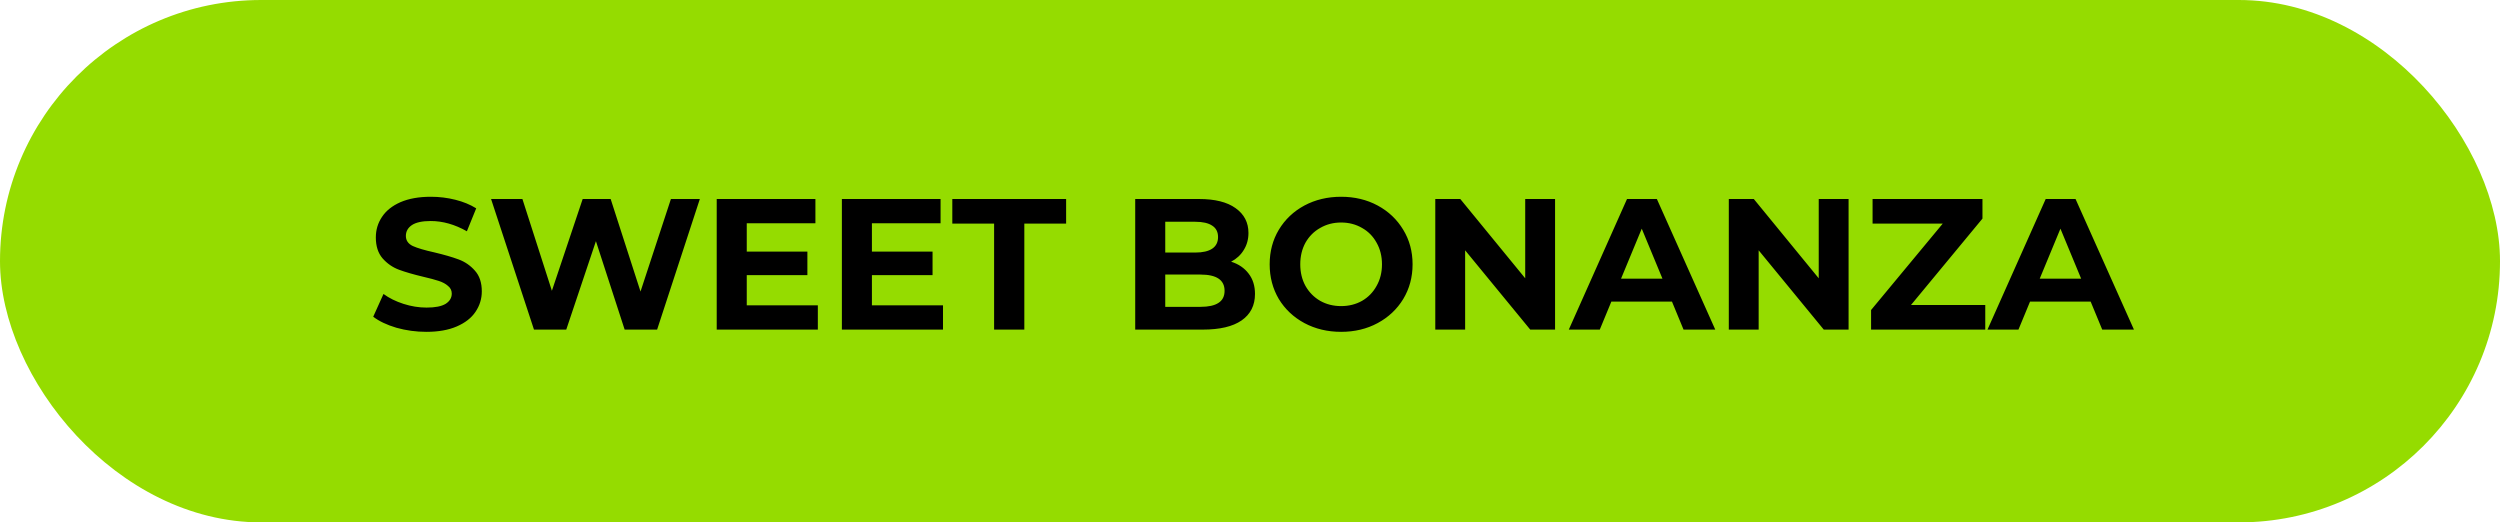
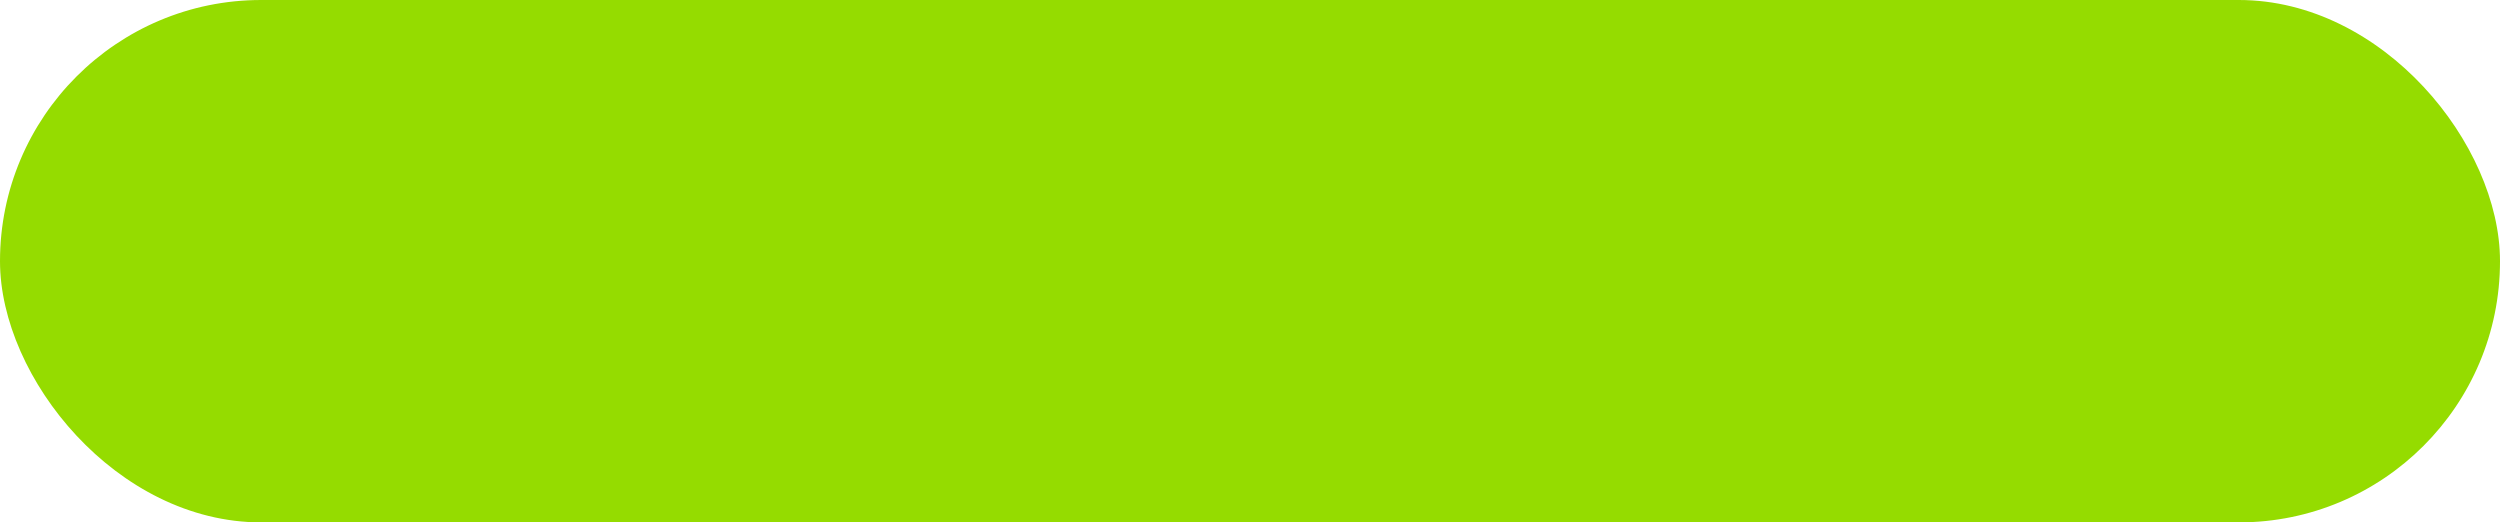
<svg xmlns="http://www.w3.org/2000/svg" width="201" height="42" viewBox="0 0 201 42" fill="none">
  <rect width="201" height="42" rx="21" fill="#95DC00" />
-   <path d="M34.282 26.68C33.452 26.68 32.647 26.57 31.867 26.35C31.097 26.12 30.477 25.825 30.007 25.465L30.832 23.635C31.282 23.965 31.817 24.23 32.437 24.43C33.057 24.63 33.677 24.73 34.297 24.73C34.987 24.73 35.497 24.63 35.827 24.43C36.157 24.22 36.322 23.945 36.322 23.605C36.322 23.355 36.222 23.15 36.022 22.99C35.832 22.82 35.582 22.685 35.272 22.585C34.972 22.485 34.562 22.375 34.042 22.255C33.242 22.065 32.587 21.875 32.077 21.685C31.567 21.495 31.127 21.19 30.757 20.77C30.397 20.35 30.217 19.79 30.217 19.09C30.217 18.48 30.382 17.93 30.712 17.44C31.042 16.94 31.537 16.545 32.197 16.255C32.867 15.965 33.682 15.82 34.642 15.82C35.312 15.82 35.967 15.9 36.607 16.06C37.247 16.22 37.807 16.45 38.287 16.75L37.537 18.595C36.567 18.045 35.597 17.77 34.627 17.77C33.947 17.77 33.442 17.88 33.112 18.1C32.792 18.32 32.632 18.61 32.632 18.97C32.632 19.33 32.817 19.6 33.187 19.78C33.567 19.95 34.142 20.12 34.912 20.29C35.712 20.48 36.367 20.67 36.877 20.86C37.387 21.05 37.822 21.35 38.182 21.76C38.552 22.17 38.737 22.725 38.737 23.425C38.737 24.025 38.567 24.575 38.227 25.075C37.897 25.565 37.397 25.955 36.727 26.245C36.057 26.535 35.242 26.68 34.282 26.68ZM56.267 16L52.832 26.5H50.222L47.912 19.39L45.527 26.5H42.932L39.482 16H42.002L44.372 23.38L46.847 16H49.097L51.497 23.44L53.942 16H56.267ZM65.754 24.55V26.5H57.624V16H65.559V17.95H60.039V20.23H64.914V22.12H60.039V24.55H65.754ZM75.817 24.55V26.5H67.687V16H75.622V17.95H70.102V20.23H74.977V22.12H70.102V24.55H75.817ZM79.926 17.98H76.566V16H85.716V17.98H82.356V26.5H79.926V17.98ZM98.981 21.04C99.581 21.23 100.051 21.55 100.391 22C100.731 22.44 100.901 22.985 100.901 23.635C100.901 24.555 100.541 25.265 99.821 25.765C99.111 26.255 98.071 26.5 96.701 26.5H91.271V16H96.401C97.681 16 98.661 16.245 99.341 16.735C100.031 17.225 100.376 17.89 100.376 18.73C100.376 19.24 100.251 19.695 100.001 20.095C99.761 20.495 99.421 20.81 98.981 21.04ZM93.686 17.83V20.305H96.101C96.701 20.305 97.156 20.2 97.466 19.99C97.776 19.78 97.931 19.47 97.931 19.06C97.931 18.65 97.776 18.345 97.466 18.145C97.156 17.935 96.701 17.83 96.101 17.83H93.686ZM96.521 24.67C97.161 24.67 97.641 24.565 97.961 24.355C98.291 24.145 98.456 23.82 98.456 23.38C98.456 22.51 97.811 22.075 96.521 22.075H93.686V24.67H96.521ZM107.826 26.68C106.736 26.68 105.751 26.445 104.871 25.975C104.001 25.505 103.316 24.86 102.816 24.04C102.326 23.21 102.081 22.28 102.081 21.25C102.081 20.22 102.326 19.295 102.816 18.475C103.316 17.645 104.001 16.995 104.871 16.525C105.751 16.055 106.736 15.82 107.826 15.82C108.916 15.82 109.896 16.055 110.766 16.525C111.636 16.995 112.321 17.645 112.821 18.475C113.321 19.295 113.571 20.22 113.571 21.25C113.571 22.28 113.321 23.21 112.821 24.04C112.321 24.86 111.636 25.505 110.766 25.975C109.896 26.445 108.916 26.68 107.826 26.68ZM107.826 24.61C108.446 24.61 109.006 24.47 109.506 24.19C110.006 23.9 110.396 23.5 110.676 22.99C110.966 22.48 111.111 21.9 111.111 21.25C111.111 20.6 110.966 20.02 110.676 19.51C110.396 19 110.006 18.605 109.506 18.325C109.006 18.035 108.446 17.89 107.826 17.89C107.206 17.89 106.646 18.035 106.146 18.325C105.646 18.605 105.251 19 104.961 19.51C104.681 20.02 104.541 20.6 104.541 21.25C104.541 21.9 104.681 22.48 104.961 22.99C105.251 23.5 105.646 23.9 106.146 24.19C106.646 24.47 107.206 24.61 107.826 24.61ZM125.027 16V26.5H123.032L117.797 20.125V26.5H115.397V16H117.407L122.627 22.375V16H125.027ZM134.427 24.25H129.552L128.622 26.5H126.132L130.812 16H133.212L137.907 26.5H135.357L134.427 24.25ZM133.662 22.405L131.997 18.385L130.332 22.405H133.662ZM148.626 16V26.5H146.631L141.396 20.125V26.5H138.996V16H141.006L146.226 22.375V16H148.626ZM159.615 24.52V26.5H150.435V24.925L156.195 17.98H150.555V16H159.39V17.575L153.645 24.52H159.615ZM168.089 24.25H163.214L162.284 26.5H159.794L164.474 16H166.874L171.569 26.5H169.019L168.089 24.25ZM167.324 22.405L165.659 18.385L163.994 22.405H167.324Z" fill="black" />
</svg>